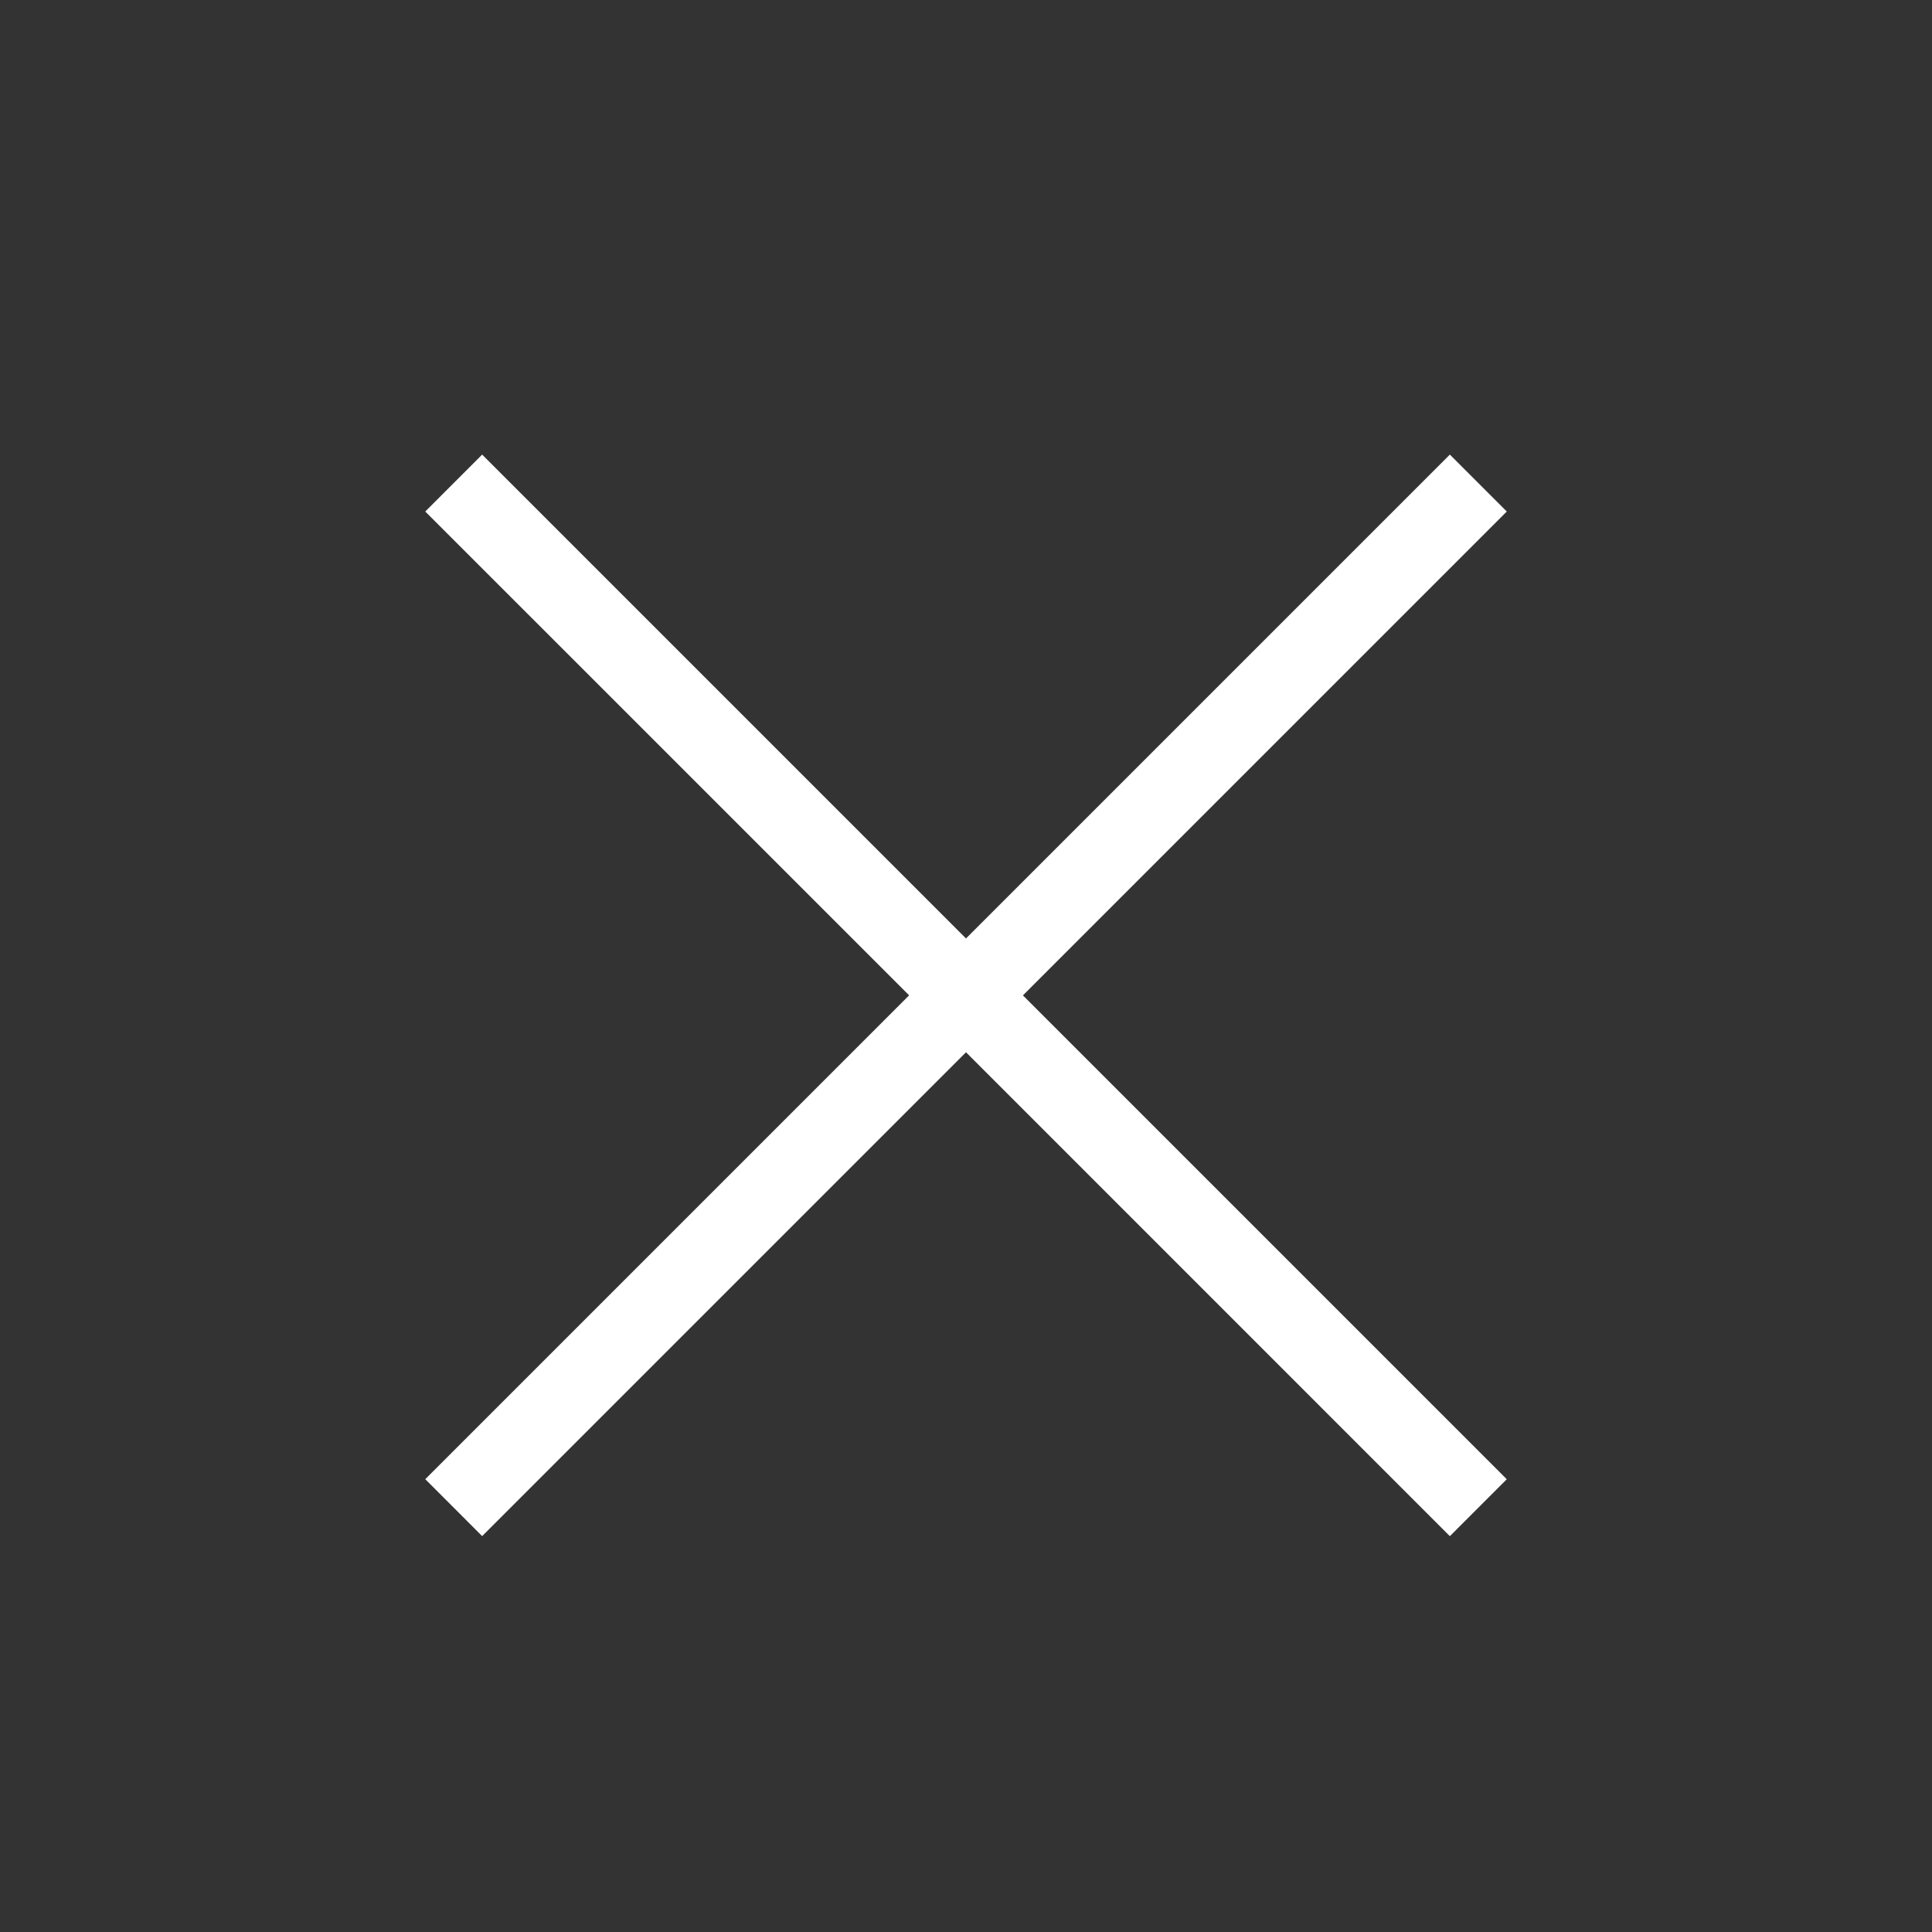
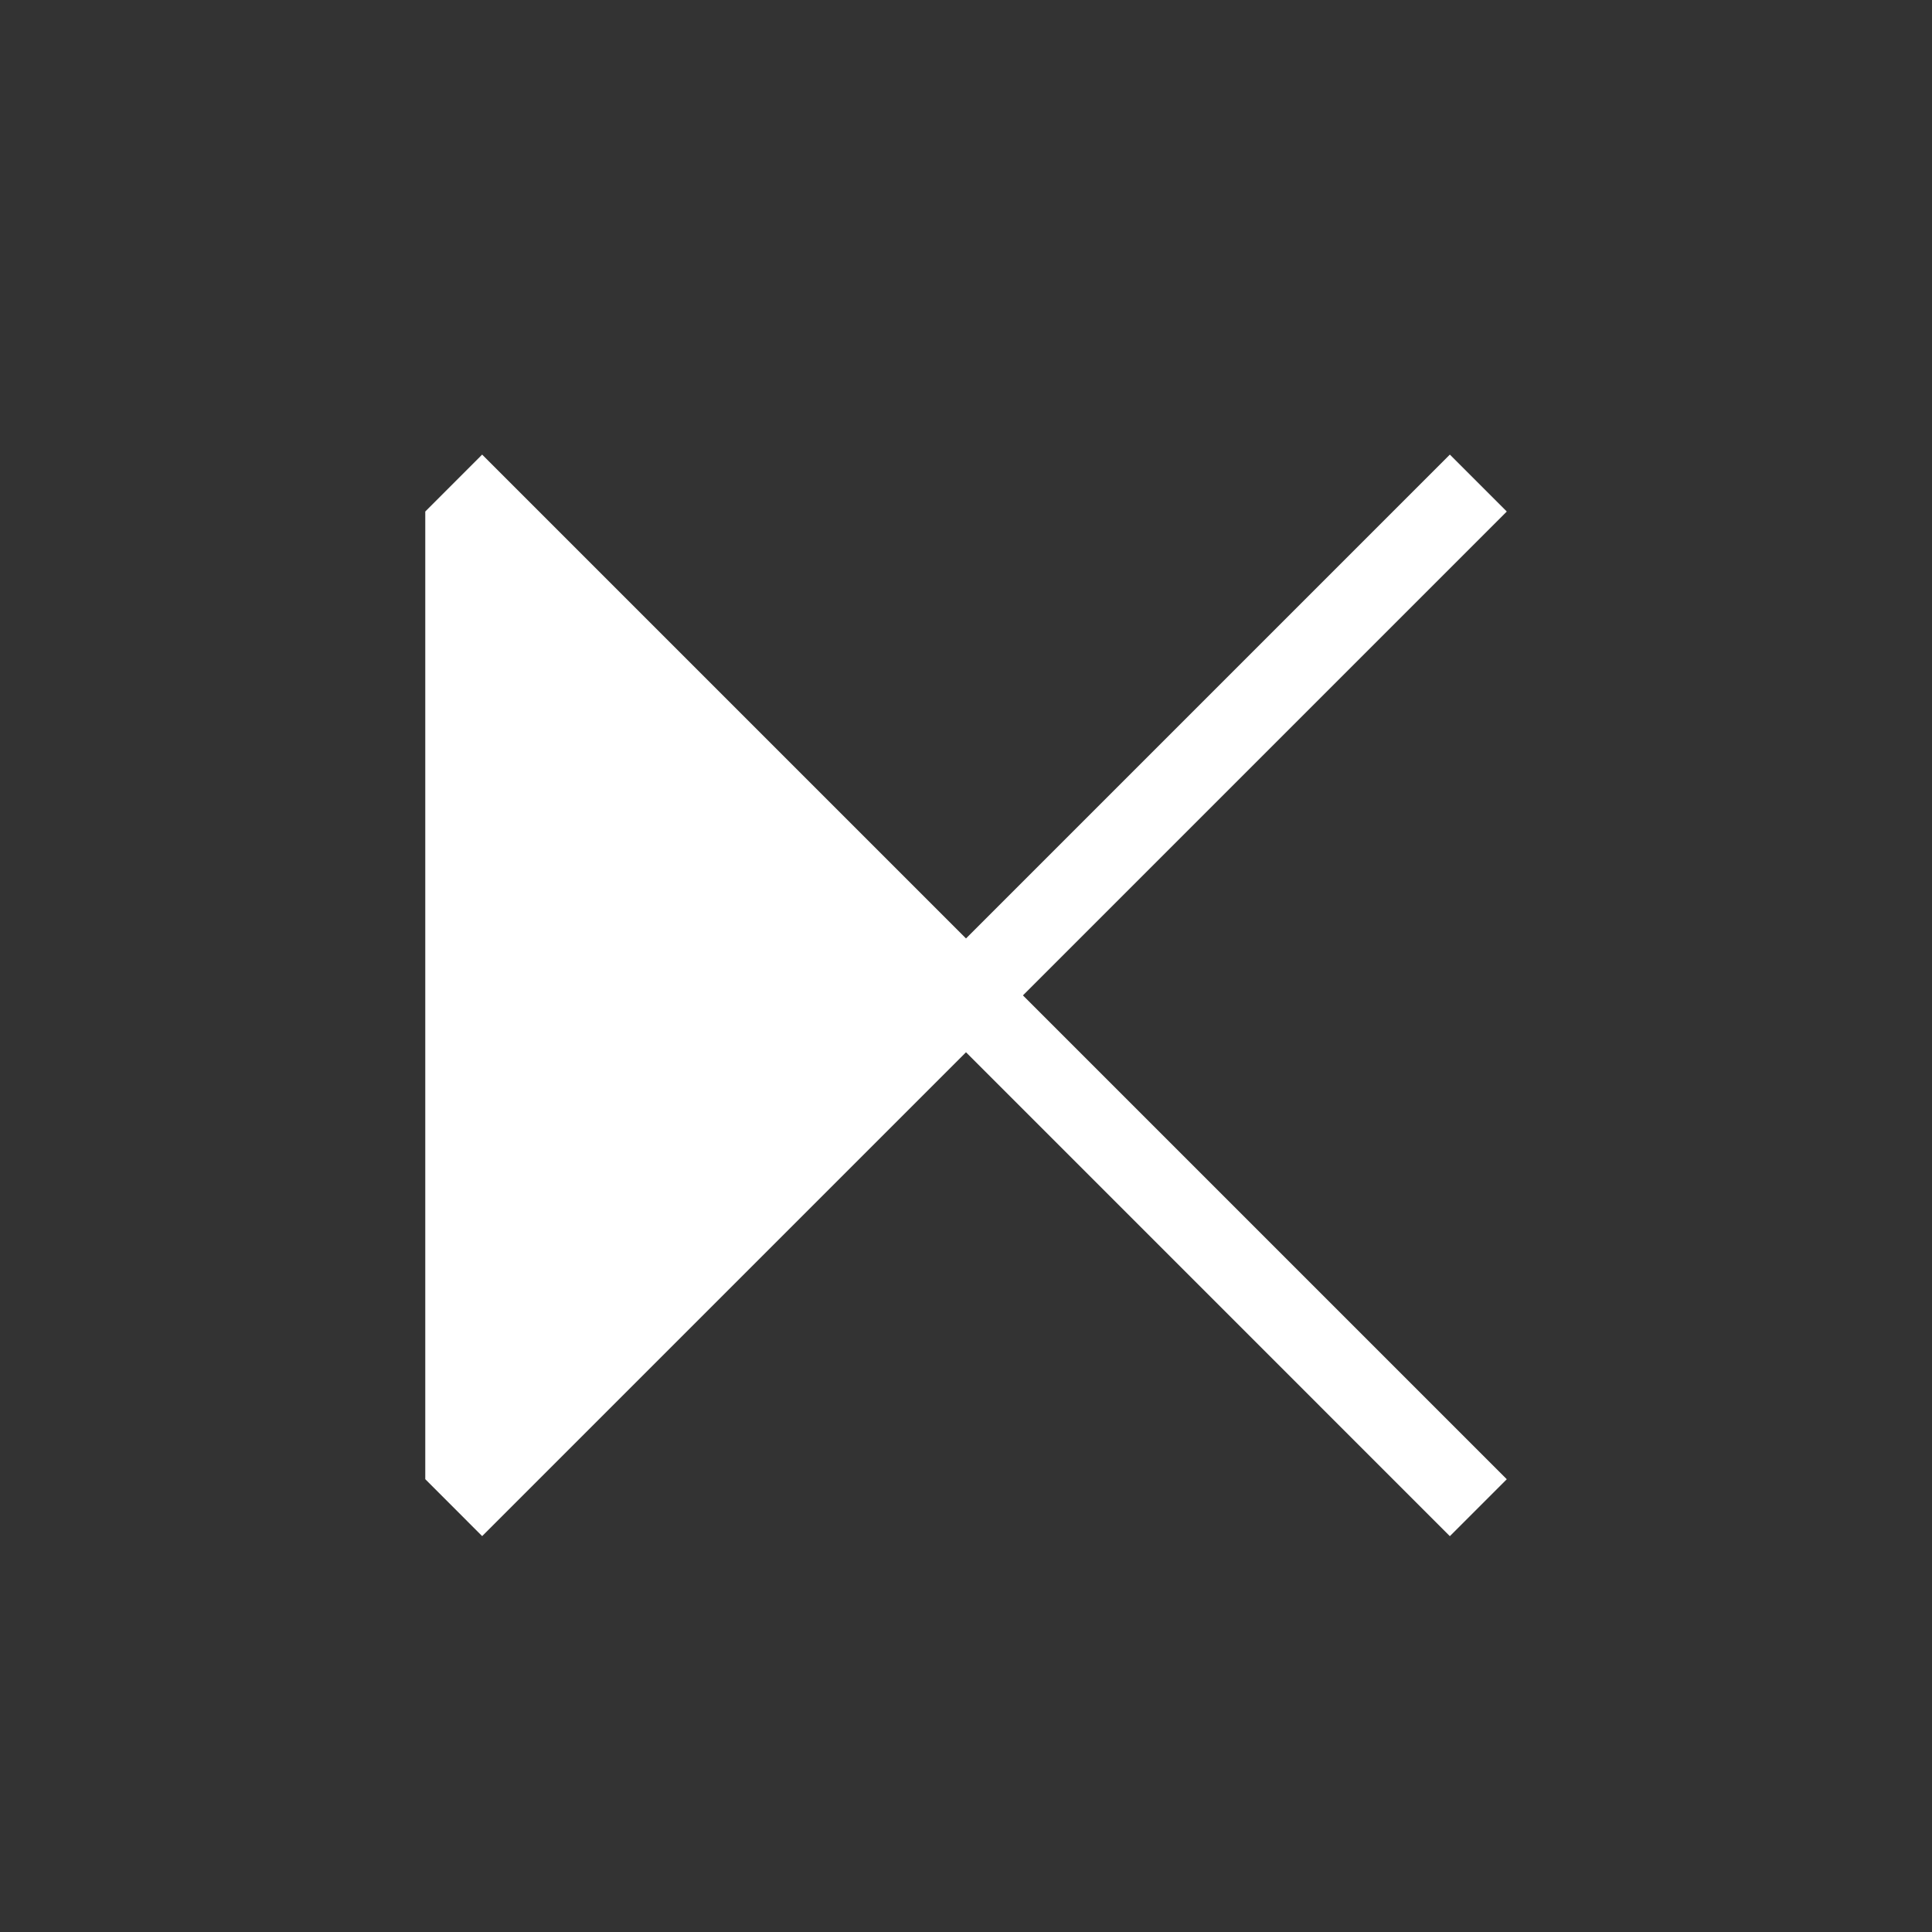
<svg xmlns="http://www.w3.org/2000/svg" width="34" height="34" viewBox="0 0 34 34" fill="none">
  <rect x="0" y="0" width="34" height="34" fill="#333333" stroke="none" />
  <g id="icon/navigation/menu_24px">
-     <path id="icon/navigation/menu_24px_2" fill-rule="evenodd" clip-rule="evenodd" d="M7.484 9.002 8.485 8 17 16.515 25.515 8l1.002 1.002-8.515 8.515 8.515 8.515-1.002 1.002L17 18.518 8.485 27.033 7.484 26.031l8.515-8.515L7.484 9.002z" fill="#fff" />
+     <path id="icon/navigation/menu_24px_2" fill-rule="evenodd" clip-rule="evenodd" d="M7.484 9.002 8.485 8 17 16.515 25.515 8l1.002 1.002-8.515 8.515 8.515 8.515-1.002 1.002L17 18.518 8.485 27.033 7.484 26.031L7.484 9.002z" fill="#fff" />
  </g>
</svg>